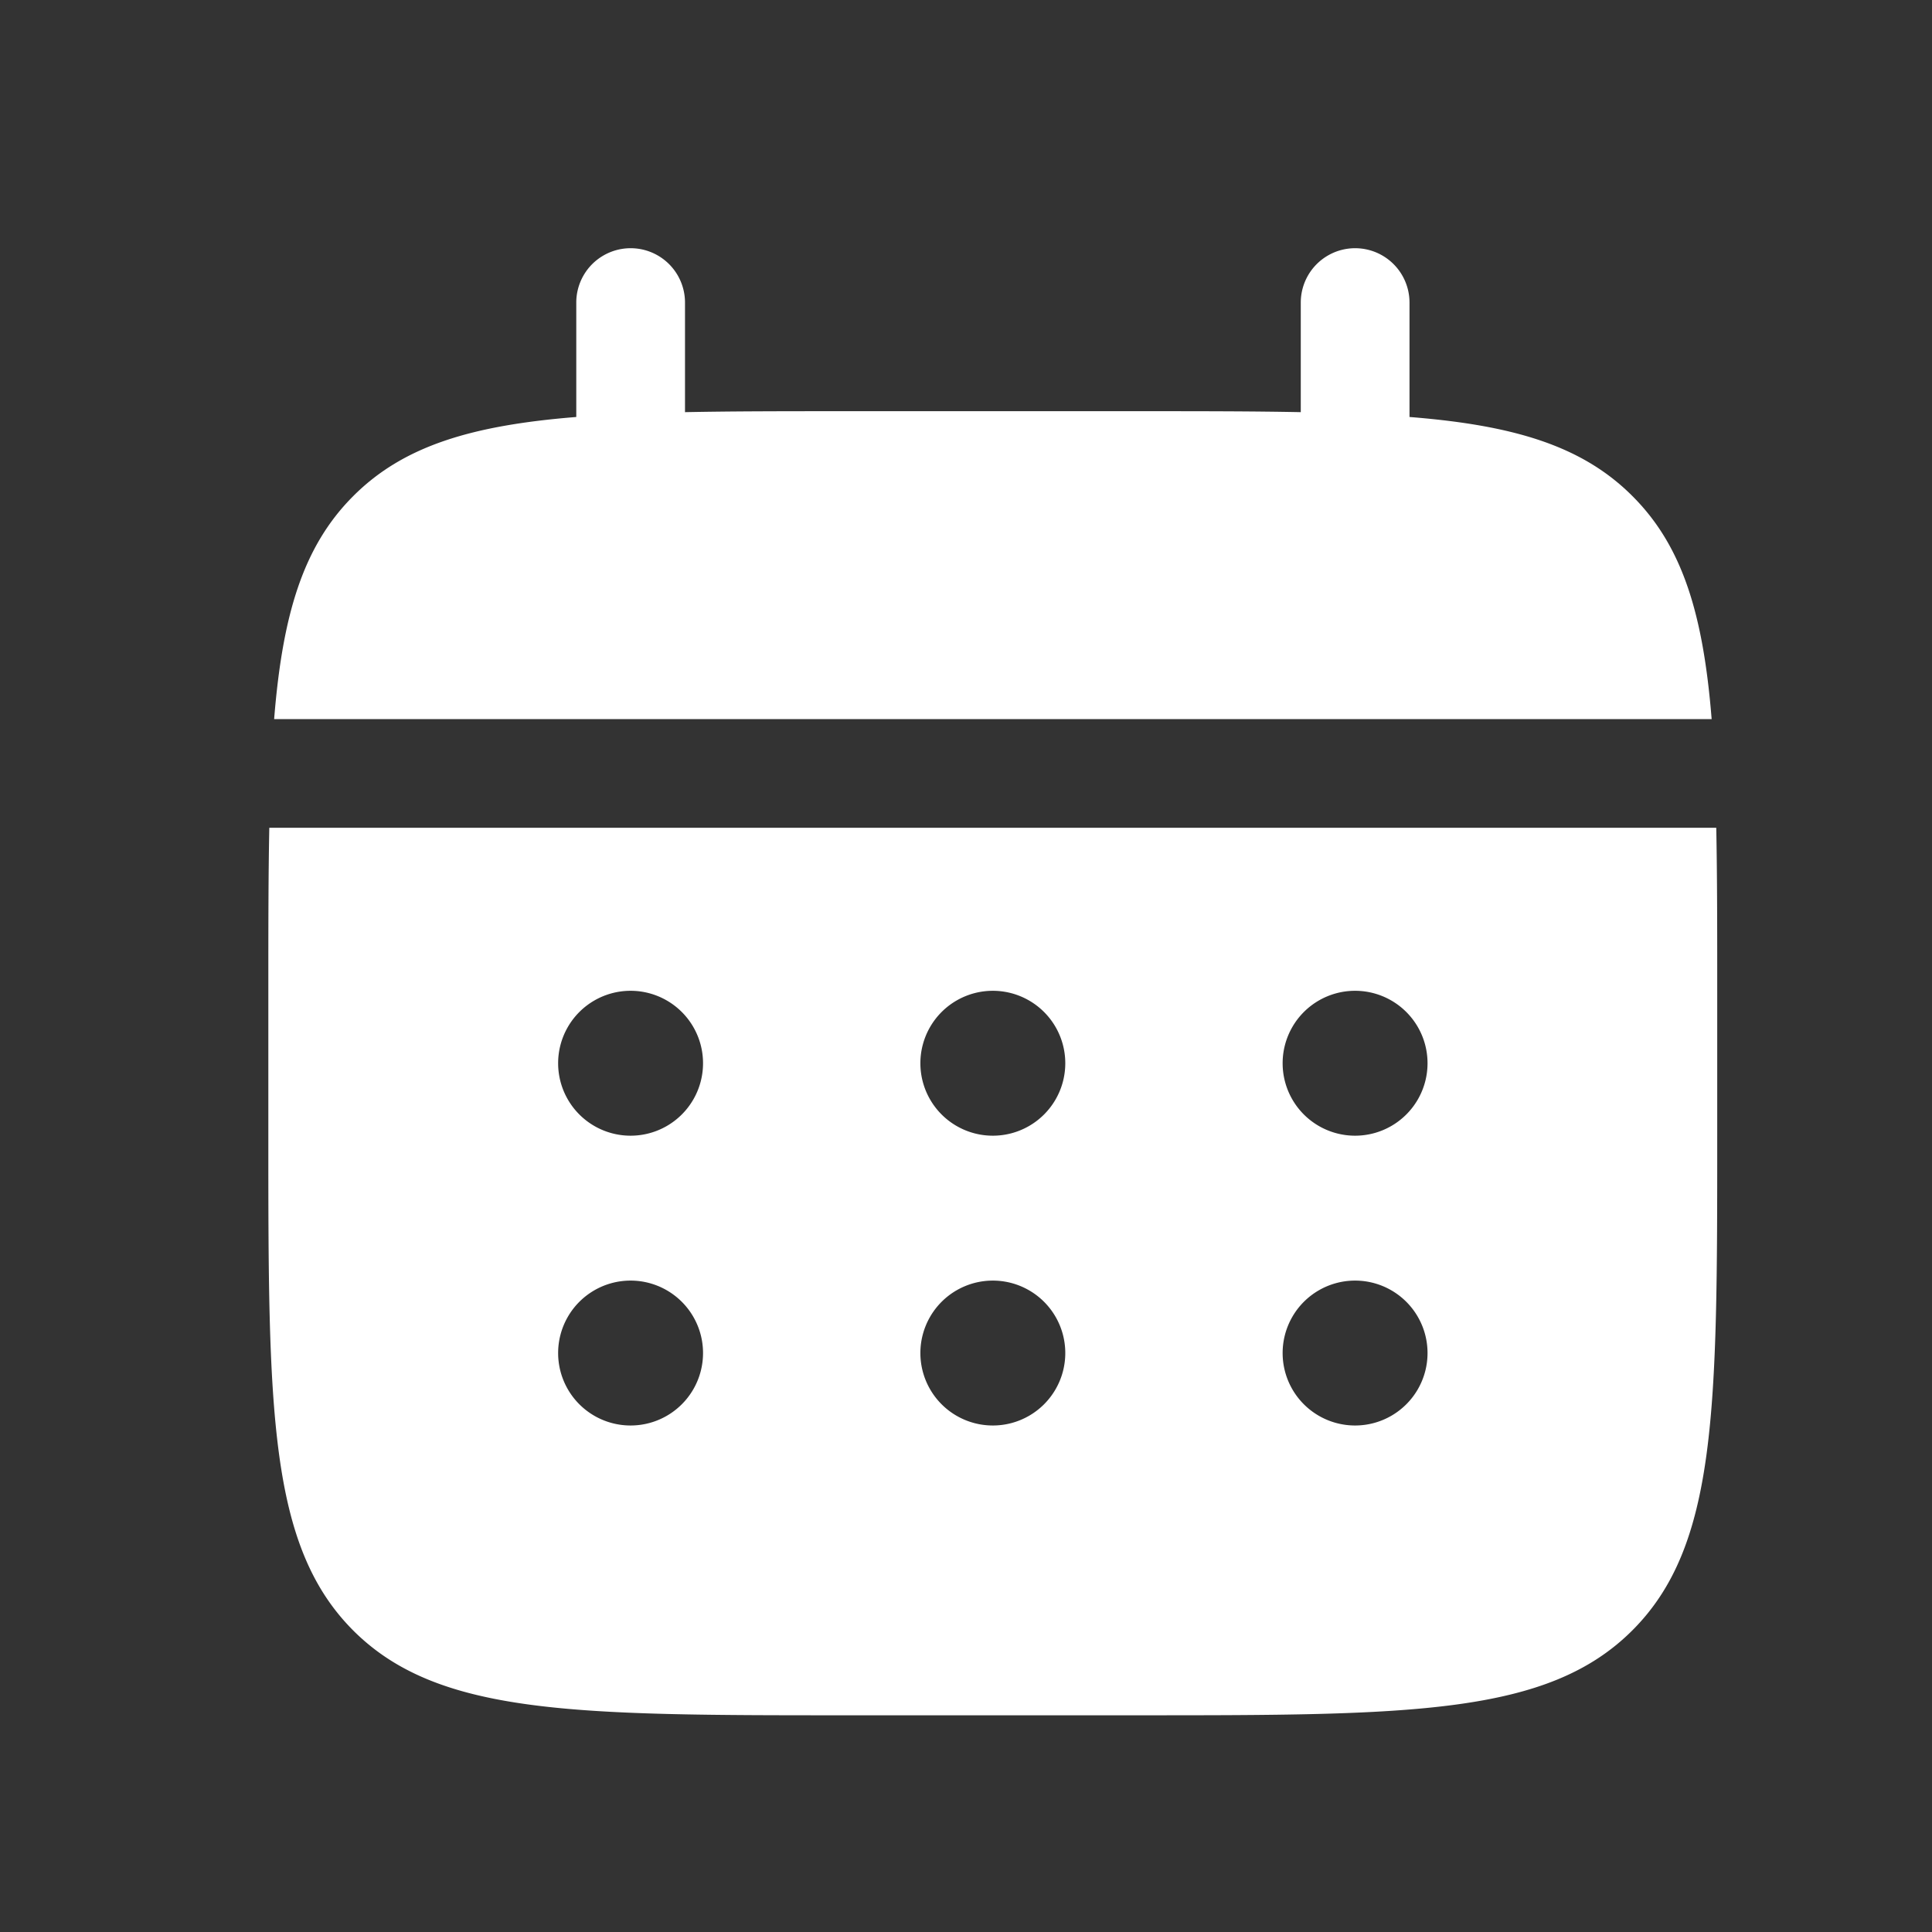
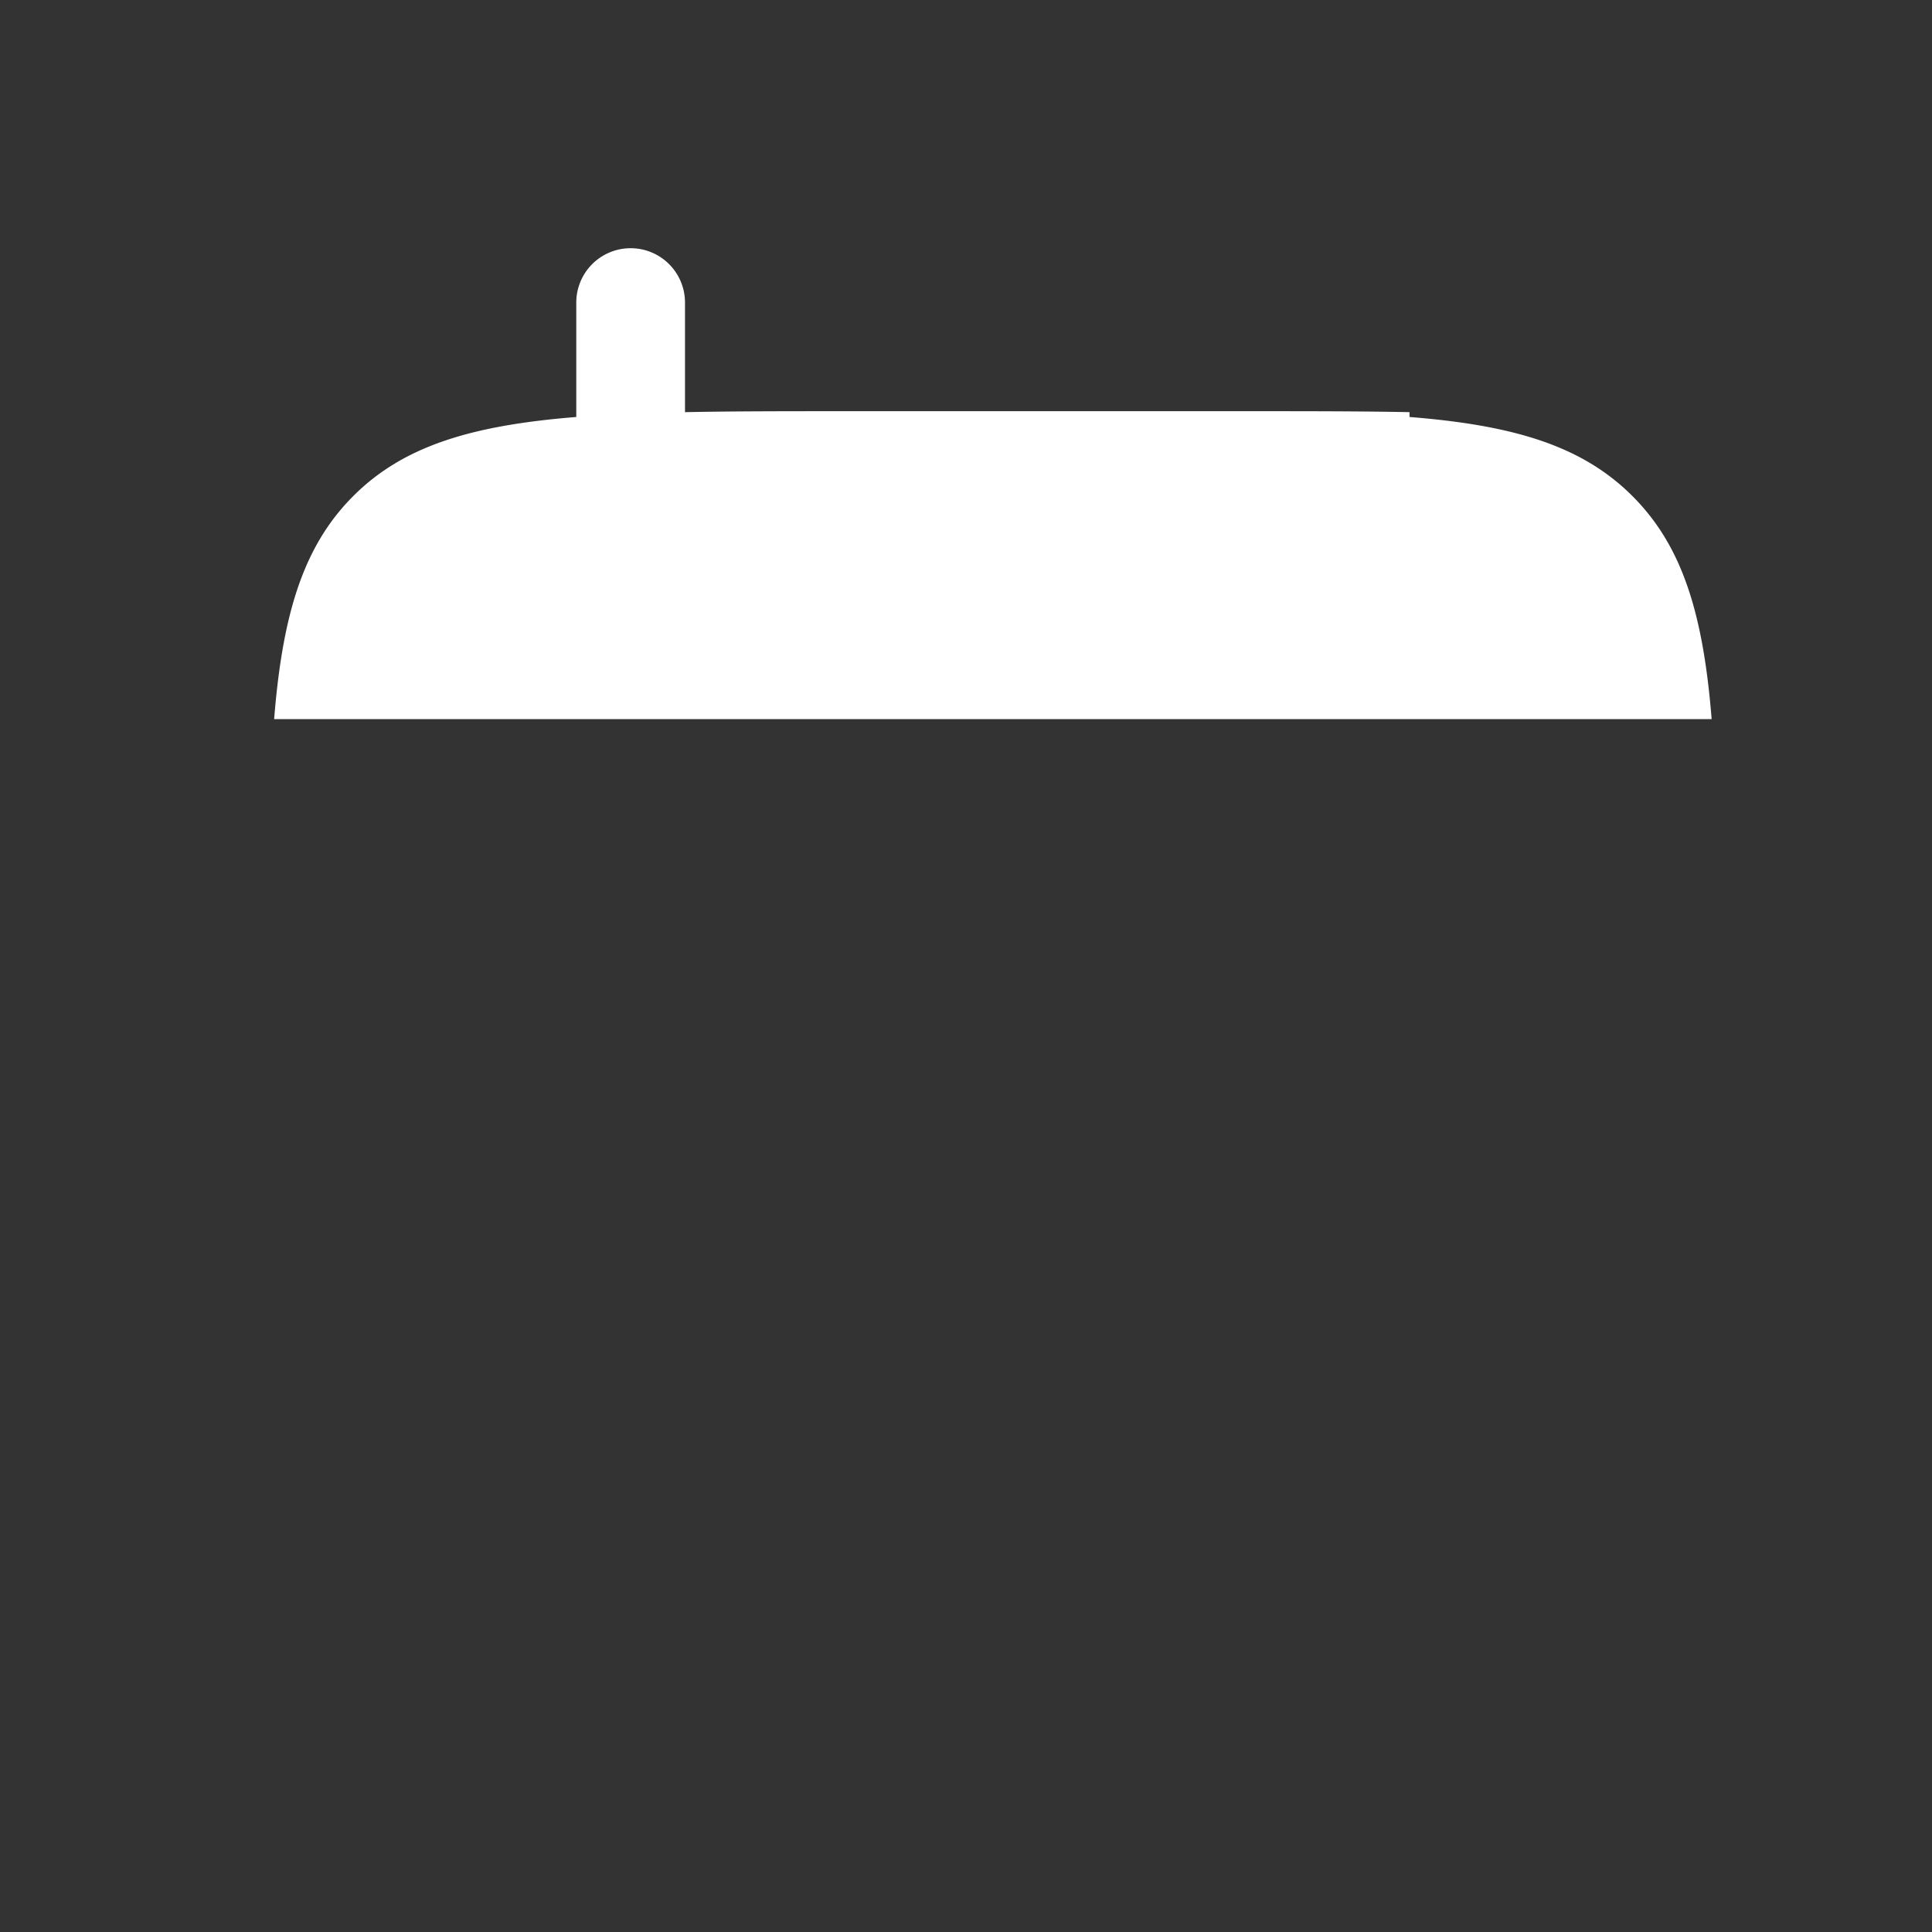
<svg xmlns="http://www.w3.org/2000/svg" width="18" height="18" viewBox="0 0 18 18" fill="none">
  <rect x="0" y="0" width="18" height="18" fill="#333333" stroke="none" />
-   <path d="M6.382 2.819a.506.506 0 00-1.013 0v1.066c-.972.078-1.61.268-2.078.737-.469.469-.659 1.107-.737 2.078h13.393c-.078-.972-.269-1.61-.738-2.078-.468-.469-1.106-.66-2.077-.737V2.819a.506.506 0 10-1.013 0V3.84c-.449-.009-.952-.009-1.519-.009H7.9c-.566 0-1.07 0-1.518.009V2.819z" fill="#fff" />
-   <path fill-rule="evenodd" clip-rule="evenodd" d="M2.5 9.231c0-.566 0-1.07.009-1.519H15.99c.009.45.009.953.009 1.52v1.35c0 2.545 0 3.818-.791 4.608-.791.79-2.064.791-4.609.791H7.9c-2.545 0-3.818 0-4.609-.79-.79-.792-.791-2.064-.791-4.61v-1.35zm10.125 1.35a.675.675 0 100-1.35.675.675 0 000 1.35zm0 2.7a.675.675 0 100-1.35.675.675 0 000 1.35zm-2.7-3.375a.675.675 0 11-1.35 0 .675.675 0 011.35 0zm0 2.7a.675.675 0 11-1.35 0 .675.675 0 011.35 0zm-4.05-2.025a.675.675 0 100-1.35.675.675 0 000 1.35zm0 2.7a.675.675 0 100-1.35.675.675 0 000 1.35z" fill="#fff" />
+   <path d="M6.382 2.819a.506.506 0 00-1.013 0v1.066c-.972.078-1.61.268-2.078.737-.469.469-.659 1.107-.737 2.078h13.393c-.078-.972-.269-1.61-.738-2.078-.468-.469-1.106-.66-2.077-.737V2.819V3.84c-.449-.009-.952-.009-1.519-.009H7.9c-.566 0-1.07 0-1.518.009V2.819z" fill="#fff" />
</svg>